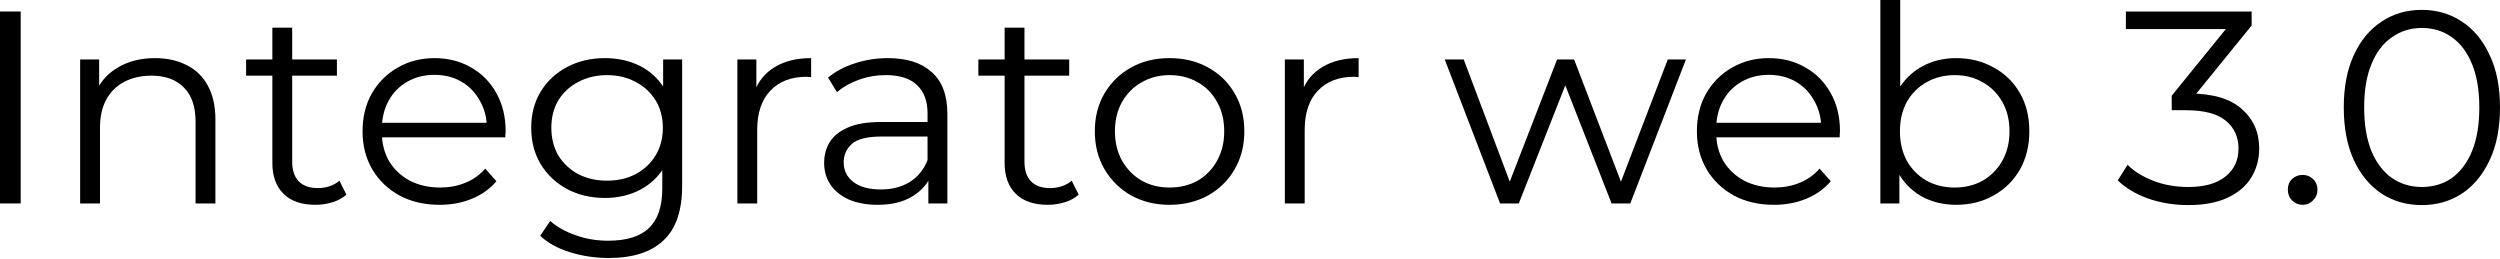
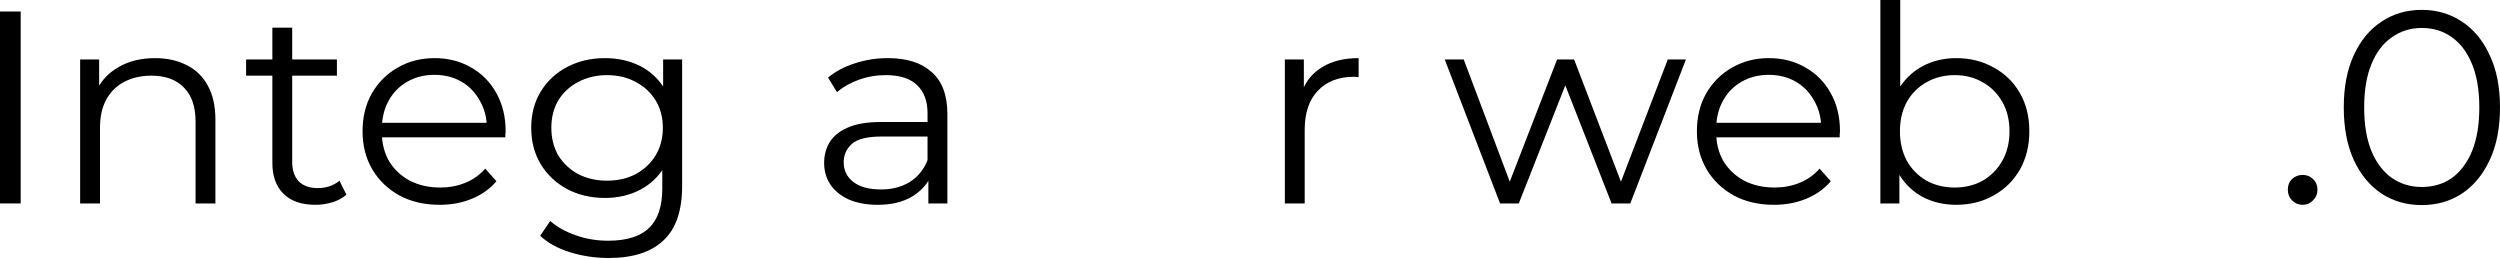
<svg xmlns="http://www.w3.org/2000/svg" width="396" height="41" viewBox="0 0 396 41" fill="none">
  <path d="M0 32.224V1.824H3.276V32.224H0Z" fill="black" />
  <path d="M24.559 9.207C26.448 9.207 28.1 9.569 29.517 10.293C30.963 10.987 32.085 12.059 32.881 13.506C33.708 14.954 34.121 16.778 34.121 18.978V32.224H30.978V19.282C30.978 16.879 30.358 15.07 29.119 13.854C27.909 12.609 26.197 11.986 23.983 11.986C22.331 11.986 20.884 12.319 19.645 12.985C18.435 13.622 17.49 14.563 16.812 15.808C16.162 17.024 15.838 18.501 15.838 20.238V32.224H12.695V9.424H15.705V15.678L15.218 14.505C15.956 12.855 17.136 11.566 18.759 10.64C20.383 9.685 22.316 9.207 24.559 9.207Z" fill="black" />
  <path d="M49.96 32.441C47.776 32.441 46.093 31.862 44.913 30.704C43.733 29.546 43.142 27.91 43.142 25.797V4.386H46.285V25.623C46.285 26.955 46.625 27.983 47.303 28.706C48.012 29.43 49.015 29.792 50.314 29.792C51.701 29.792 52.852 29.401 53.767 28.619L54.874 30.834C54.254 31.384 53.501 31.79 52.616 32.05C51.76 32.311 50.875 32.441 49.96 32.441ZM38.981 11.986V9.424H53.368V11.986H38.981Z" fill="black" />
  <path d="M69.646 32.441C67.226 32.441 65.101 31.949 63.271 30.965C61.441 29.951 60.01 28.576 58.977 26.839C57.944 25.073 57.428 23.061 57.428 20.802C57.428 18.544 57.915 16.546 58.889 14.809C59.892 13.072 61.25 11.711 62.961 10.727C64.703 9.714 66.65 9.207 68.805 9.207C70.989 9.207 72.922 9.699 74.604 10.683C76.316 11.639 77.659 13 78.633 14.766C79.607 16.503 80.094 18.515 80.094 20.802C80.094 20.947 80.079 21.106 80.049 21.28C80.049 21.425 80.049 21.584 80.049 21.758H59.818V19.456H78.367L77.128 20.368C77.128 18.718 76.759 17.256 76.021 15.982C75.312 14.679 74.339 13.665 73.099 12.942C71.859 12.218 70.428 11.856 68.805 11.856C67.211 11.856 65.78 12.218 64.511 12.942C63.242 13.665 62.253 14.679 61.545 15.982C60.837 17.285 60.482 18.776 60.482 20.455V20.933C60.482 22.67 60.866 24.204 61.633 25.536C62.43 26.839 63.522 27.867 64.909 28.619C66.326 29.343 67.934 29.705 69.735 29.705C71.151 29.705 72.465 29.459 73.675 28.967C74.914 28.475 75.977 27.722 76.862 26.709L78.633 28.706C77.6 29.922 76.301 30.849 74.737 31.486C73.202 32.123 71.505 32.441 69.646 32.441Z" fill="black" />
  <path d="M96.408 40.866C94.283 40.866 92.246 40.562 90.298 39.954C88.35 39.346 86.772 38.478 85.562 37.349L87.155 35.004C88.247 35.959 89.59 36.712 91.184 37.262C92.807 37.841 94.519 38.13 96.319 38.13C99.27 38.13 101.44 37.45 102.827 36.089C104.214 34.757 104.907 32.673 104.907 29.835V24.146L105.35 20.238L105.04 16.329V9.424H108.05V29.445C108.05 33.382 107.062 36.263 105.084 38.087C103.137 39.94 100.244 40.866 96.408 40.866ZM95.832 31.355C93.619 31.355 91.626 30.892 89.856 29.966C88.085 29.01 86.683 27.693 85.65 26.014C84.647 24.334 84.145 22.409 84.145 20.238C84.145 18.066 84.647 16.155 85.65 14.505C86.683 12.826 88.085 11.523 89.856 10.597C91.626 9.67 93.619 9.207 95.832 9.207C97.898 9.207 99.757 9.627 101.41 10.466C103.063 11.306 104.376 12.551 105.35 14.201C106.324 15.851 106.811 17.864 106.811 20.238C106.811 22.612 106.324 24.624 105.35 26.274C104.376 27.925 103.063 29.184 101.41 30.053C99.757 30.921 97.898 31.355 95.832 31.355ZM96.142 28.619C97.854 28.619 99.374 28.272 100.702 27.577C102.03 26.853 103.077 25.869 103.845 24.624C104.612 23.35 104.996 21.888 104.996 20.238C104.996 18.587 104.612 17.14 103.845 15.895C103.077 14.65 102.03 13.68 100.702 12.985C99.374 12.261 97.854 11.899 96.142 11.899C94.46 11.899 92.94 12.261 91.582 12.985C90.254 13.68 89.206 14.65 88.439 15.895C87.701 17.14 87.332 18.587 87.332 20.238C87.332 21.888 87.701 23.35 88.439 24.624C89.206 25.869 90.254 26.853 91.582 27.577C92.94 28.272 94.46 28.619 96.142 28.619Z" fill="black" />
-   <path d="M116.797 32.224V9.424H119.807V15.634L119.497 14.549C120.146 12.811 121.238 11.494 122.773 10.597C124.308 9.67 126.211 9.207 128.484 9.207V12.203C128.366 12.203 128.248 12.203 128.13 12.203C128.012 12.175 127.894 12.16 127.776 12.16C125.326 12.16 123.408 12.898 122.02 14.375C120.633 15.822 119.94 17.893 119.94 20.585V32.224H116.797Z" fill="black" />
  <path d="M147.054 32.224V27.186L146.922 26.361V17.936C146.922 15.996 146.361 14.505 145.239 13.463C144.147 12.421 142.509 11.899 140.326 11.899C138.82 11.899 137.389 12.146 136.031 12.638C134.674 13.13 133.523 13.781 132.578 14.592L131.162 12.29C132.342 11.306 133.759 10.553 135.412 10.032C137.064 9.482 138.806 9.207 140.635 9.207C143.646 9.207 145.962 9.945 147.586 11.422C149.238 12.869 150.065 15.084 150.065 18.066V32.224H147.054ZM139.042 32.441C137.3 32.441 135.781 32.166 134.482 31.616C133.213 31.037 132.239 30.255 131.56 29.271C130.881 28.258 130.542 27.099 130.542 25.797C130.542 24.61 130.822 23.538 131.383 22.583C131.973 21.599 132.918 20.817 134.216 20.238C135.544 19.63 137.315 19.326 139.529 19.326H147.541V21.628H139.617C137.374 21.628 135.81 22.018 134.925 22.8C134.069 23.582 133.641 24.552 133.641 25.71C133.641 27.013 134.157 28.055 135.19 28.837C136.223 29.618 137.669 30.009 139.529 30.009C141.299 30.009 142.819 29.618 144.088 28.837C145.387 28.026 146.331 26.868 146.922 25.362L147.63 27.49C147.04 28.996 146.007 30.197 144.531 31.095C143.085 31.992 141.255 32.441 139.042 32.441Z" fill="black" />
-   <path d="M165.951 32.441C163.767 32.441 162.084 31.862 160.904 30.704C159.723 29.546 159.133 27.91 159.133 25.797V4.386H162.276V25.623C162.276 26.955 162.616 27.983 163.294 28.706C164.003 29.43 165.006 29.792 166.305 29.792C167.692 29.792 168.843 29.401 169.758 28.619L170.864 30.834C170.245 31.384 169.492 31.79 168.607 32.05C167.751 32.311 166.865 32.441 165.951 32.441ZM154.972 11.986V9.424H169.359V11.986H154.972Z" fill="black" />
-   <path d="M185.239 32.441C182.996 32.441 180.974 31.949 179.174 30.965C177.403 29.951 176.001 28.576 174.968 26.839C173.935 25.073 173.419 23.061 173.419 20.802C173.419 18.515 173.935 16.503 174.968 14.766C176.001 13.029 177.403 11.668 179.174 10.683C180.944 9.699 182.966 9.207 185.239 9.207C187.541 9.207 189.577 9.699 191.348 10.683C193.148 11.668 194.55 13.029 195.553 14.766C196.586 16.503 197.103 18.515 197.103 20.802C197.103 23.061 196.586 25.073 195.553 26.839C194.55 28.576 193.148 29.951 191.348 30.965C189.547 31.949 187.511 32.441 185.239 32.441ZM185.239 29.705C186.921 29.705 188.411 29.343 189.71 28.619C191.008 27.867 192.026 26.824 192.764 25.493C193.532 24.132 193.915 22.568 193.915 20.802C193.915 19.007 193.532 17.444 192.764 16.112C192.026 14.78 191.008 13.752 189.71 13.029C188.411 12.276 186.935 11.899 185.283 11.899C183.63 11.899 182.154 12.276 180.856 13.029C179.557 13.752 178.524 14.78 177.757 16.112C176.99 17.444 176.606 19.007 176.606 20.802C176.606 22.568 176.99 24.132 177.757 25.493C178.524 26.824 179.557 27.867 180.856 28.619C182.154 29.343 183.615 29.705 185.239 29.705Z" fill="black" />
  <path d="M203.52 32.224V9.424H206.53V15.634L206.22 14.549C206.869 12.811 207.961 11.494 209.496 10.597C211.031 9.67 212.934 9.207 215.207 9.207V12.203C215.089 12.203 214.971 12.203 214.853 12.203C214.735 12.175 214.617 12.16 214.498 12.16C212.049 12.16 210.131 12.898 208.743 14.375C207.356 15.822 206.663 17.893 206.663 20.585V32.224H203.52Z" fill="black" />
  <path d="M237.611 32.224L228.846 9.424H231.856L239.824 30.574H238.452L246.642 9.424H249.342L257.444 30.574H256.071L264.172 9.424H267.05L258.24 32.224H255.274L247.483 12.334H248.413L240.577 32.224H237.611Z" fill="black" />
  <path d="M281.006 32.441C278.586 32.441 276.461 31.949 274.631 30.965C272.802 29.951 271.37 28.576 270.337 26.839C269.304 25.073 268.788 23.061 268.788 20.802C268.788 18.544 269.275 16.546 270.249 14.809C271.252 13.072 272.61 11.711 274.322 10.727C276.063 9.714 278.011 9.207 280.165 9.207C282.349 9.207 284.282 9.699 285.964 10.683C287.676 11.639 289.019 13 289.993 14.766C290.967 16.503 291.454 18.515 291.454 20.802C291.454 20.947 291.439 21.106 291.41 21.28C291.41 21.425 291.41 21.584 291.41 21.758H271.178V19.456H289.727L288.488 20.368C288.488 18.718 288.119 17.256 287.381 15.982C286.673 14.679 285.699 13.665 284.459 12.942C283.22 12.218 281.788 11.856 280.165 11.856C278.571 11.856 277.14 12.218 275.871 12.942C274.602 13.665 273.613 14.679 272.905 15.982C272.197 17.285 271.842 18.776 271.842 20.455V20.933C271.842 22.67 272.226 24.204 272.993 25.536C273.79 26.839 274.882 27.867 276.269 28.619C277.686 29.343 279.294 29.705 281.095 29.705C282.511 29.705 283.825 29.459 285.035 28.967C286.274 28.475 287.337 27.722 288.222 26.709L289.993 28.706C288.96 29.922 287.661 30.849 286.097 31.486C284.563 32.123 282.866 32.441 281.006 32.441Z" fill="black" />
  <path d="M309.848 32.441C307.812 32.441 305.982 31.992 304.359 31.095C302.736 30.168 301.452 28.837 300.508 27.099C299.563 25.362 299.091 23.263 299.091 20.802C299.091 18.312 299.563 16.213 300.508 14.505C301.482 12.768 302.78 11.451 304.403 10.553C306.026 9.656 307.842 9.207 309.848 9.207C312.062 9.207 314.039 9.699 315.781 10.683C317.551 11.639 318.938 12.985 319.942 14.722C320.945 16.459 321.447 18.486 321.447 20.802C321.447 23.09 320.945 25.116 319.942 26.882C318.938 28.619 317.551 29.98 315.781 30.965C314.039 31.949 312.062 32.441 309.848 32.441ZM297.851 32.224V0H300.995V16.155L300.552 20.759L300.862 25.362V32.224H297.851ZM309.627 29.705C311.28 29.705 312.755 29.343 314.054 28.619C315.353 27.867 316.386 26.824 317.153 25.493C317.92 24.132 318.304 22.568 318.304 20.802C318.304 19.007 317.92 17.444 317.153 16.112C316.386 14.78 315.353 13.752 314.054 13.029C312.755 12.276 311.28 11.899 309.627 11.899C307.974 11.899 306.484 12.276 305.156 13.029C303.857 13.752 302.824 14.78 302.057 16.112C301.319 17.444 300.95 19.007 300.95 20.802C300.95 22.568 301.319 24.132 302.057 25.493C302.824 26.824 303.857 27.867 305.156 28.619C306.484 29.343 307.974 29.705 309.627 29.705Z" fill="black" />
-   <path d="M346.612 32.485C344.369 32.485 342.244 32.137 340.237 31.442C338.26 30.718 336.666 29.763 335.456 28.576L337.006 26.101C338.009 27.114 339.352 27.954 341.034 28.619C342.746 29.285 344.605 29.618 346.612 29.618C349.18 29.618 351.142 29.068 352.5 27.968C353.887 26.868 354.581 25.391 354.581 23.538C354.581 21.685 353.902 20.209 352.544 19.109C351.216 18.008 349.106 17.458 346.214 17.458H344V15.157L353.562 3.387L354.005 4.603H336.74V1.824H356.661V4.039L347.099 15.808L345.55 14.809H346.745C350.463 14.809 353.238 15.62 355.067 17.241C356.927 18.863 357.856 20.947 357.856 23.495C357.856 25.203 357.443 26.738 356.617 28.098C355.791 29.459 354.536 30.53 352.854 31.312C351.201 32.094 349.121 32.485 346.612 32.485Z" fill="black" />
  <path d="M364.738 32.441C364.089 32.441 363.528 32.21 363.056 31.746C362.613 31.283 362.392 30.718 362.392 30.053C362.392 29.358 362.613 28.793 363.056 28.359C363.528 27.925 364.089 27.707 364.738 27.707C365.388 27.707 365.934 27.925 366.376 28.359C366.848 28.793 367.085 29.358 367.085 30.053C367.085 30.718 366.848 31.283 366.376 31.746C365.934 32.21 365.388 32.441 364.738 32.441Z" fill="black" />
  <path d="M383.605 32.485C381.214 32.485 379.089 31.877 377.23 30.661C375.371 29.416 373.91 27.65 372.847 25.362C371.785 23.046 371.253 20.267 371.253 17.024C371.253 13.781 371.785 11.016 372.847 8.729C373.91 6.413 375.371 4.647 377.23 3.431C379.089 2.186 381.214 1.563 383.605 1.563C385.995 1.563 388.12 2.186 389.979 3.431C391.839 4.647 393.3 6.413 394.362 8.729C395.454 11.016 396 13.781 396 17.024C396 20.267 395.454 23.046 394.362 25.362C393.3 27.65 391.839 29.416 389.979 30.661C388.12 31.877 385.995 32.485 383.605 32.485ZM383.605 29.618C385.434 29.618 387.028 29.141 388.386 28.185C389.743 27.201 390.806 25.782 391.573 23.929C392.34 22.047 392.724 19.746 392.724 17.024C392.724 14.303 392.34 12.015 391.573 10.162C390.806 8.28 389.743 6.862 388.386 5.906C387.028 4.922 385.434 4.43 383.605 4.43C381.834 4.43 380.255 4.922 378.868 5.906C377.481 6.862 376.403 8.28 375.636 10.162C374.869 12.015 374.485 14.303 374.485 17.024C374.485 19.746 374.869 22.047 375.636 23.929C376.403 25.782 377.481 27.201 378.868 28.185C380.255 29.141 381.834 29.618 383.605 29.618Z" fill="black" />
</svg>